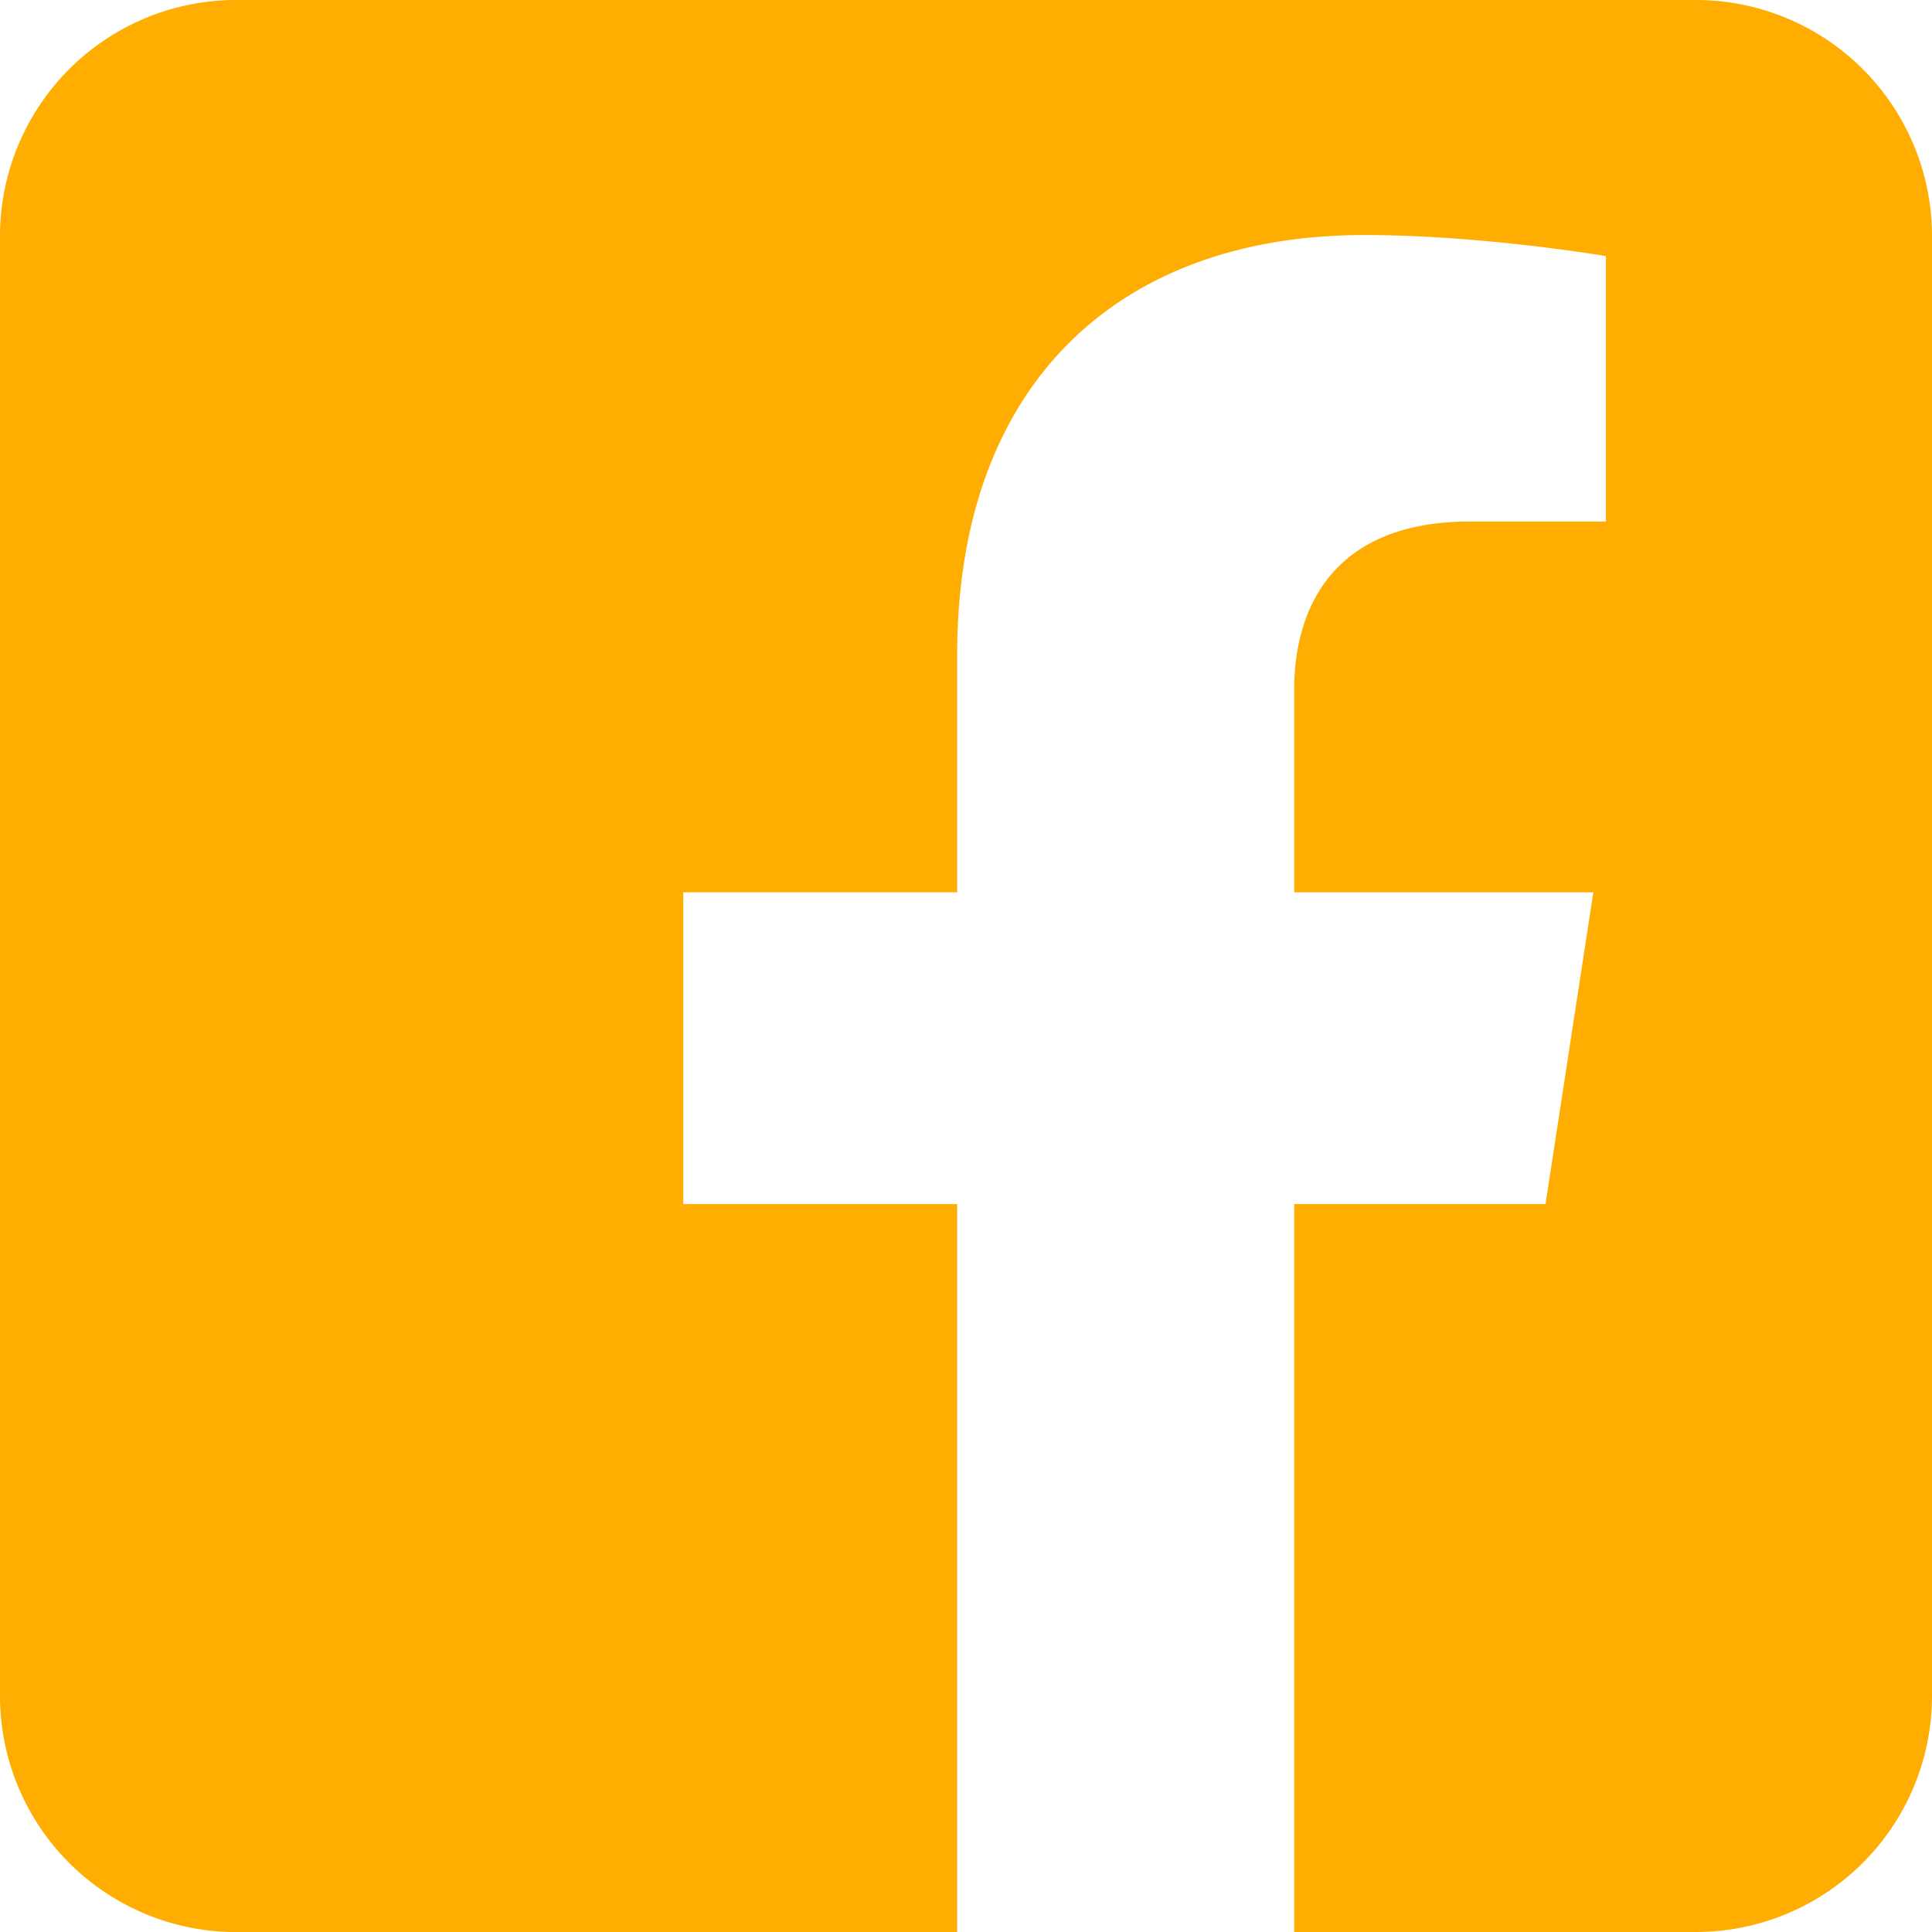
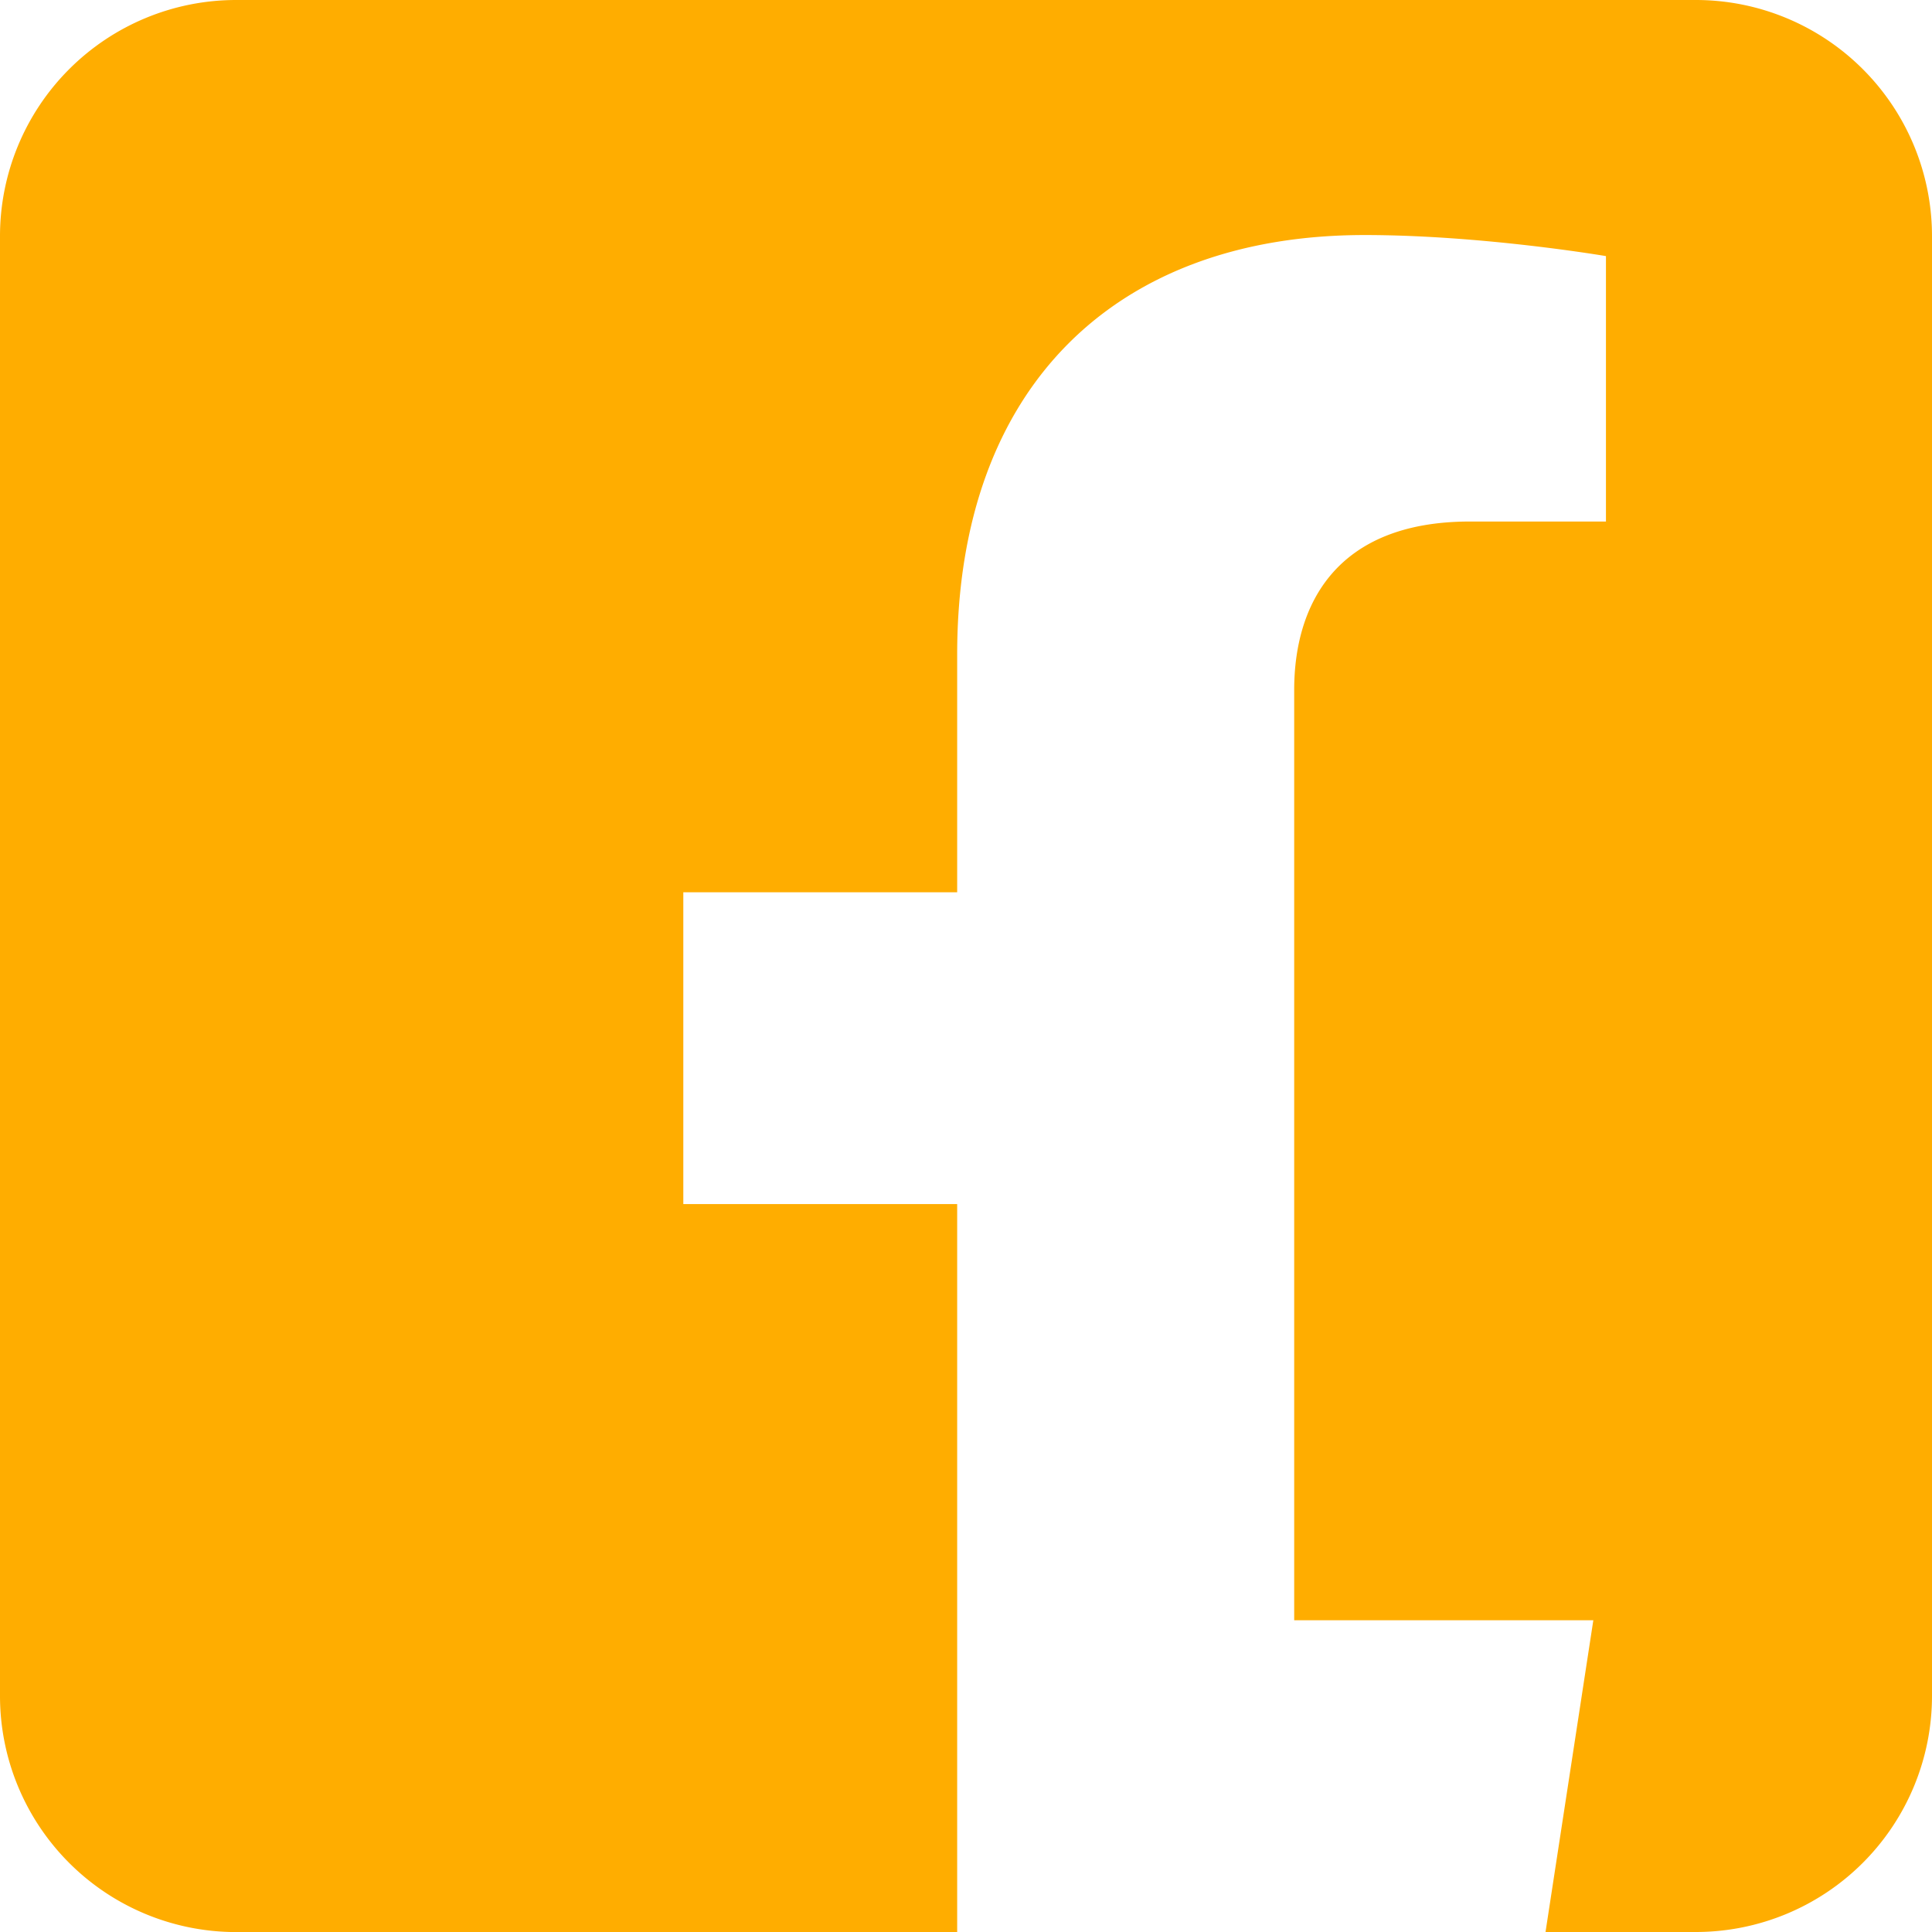
<svg xmlns="http://www.w3.org/2000/svg" id="Layer_1" data-name="Layer 1" viewBox="0 0 595.28 595.3">
  <defs>
    <style>.cls-1{fill:#ffad00;fill-rule:evenodd;}</style>
  </defs>
-   <path class="cls-1" d="M522.55,0a72.77,72.77,0,0,1,72.73,72.73V522.55a72.77,72.77,0,0,1-72.73,72.73H398.76V371H476.2l14.73-96.06H398.76V212.59c0-26.28,12.88-51.9,54.16-51.9h41.9V78.91s-38-6.49-74.39-6.49c-75.9,0-125.51,46-125.51,129.29v73.21H210.54V371h84.38V595.3H72.73A72.76,72.76,0,0,1,0,522.55V72.73A72.77,72.77,0,0,1,72.73,0Z" />
+   <path class="cls-1" d="M522.55,0a72.77,72.77,0,0,1,72.73,72.73V522.55a72.77,72.77,0,0,1-72.73,72.73H398.76H476.2l14.73-96.06H398.76V212.59c0-26.28,12.88-51.9,54.16-51.9h41.9V78.91s-38-6.49-74.39-6.49c-75.9,0-125.51,46-125.51,129.29v73.21H210.54V371h84.38V595.3H72.73A72.76,72.76,0,0,1,0,522.55V72.73A72.77,72.77,0,0,1,72.73,0Z" />
</svg>